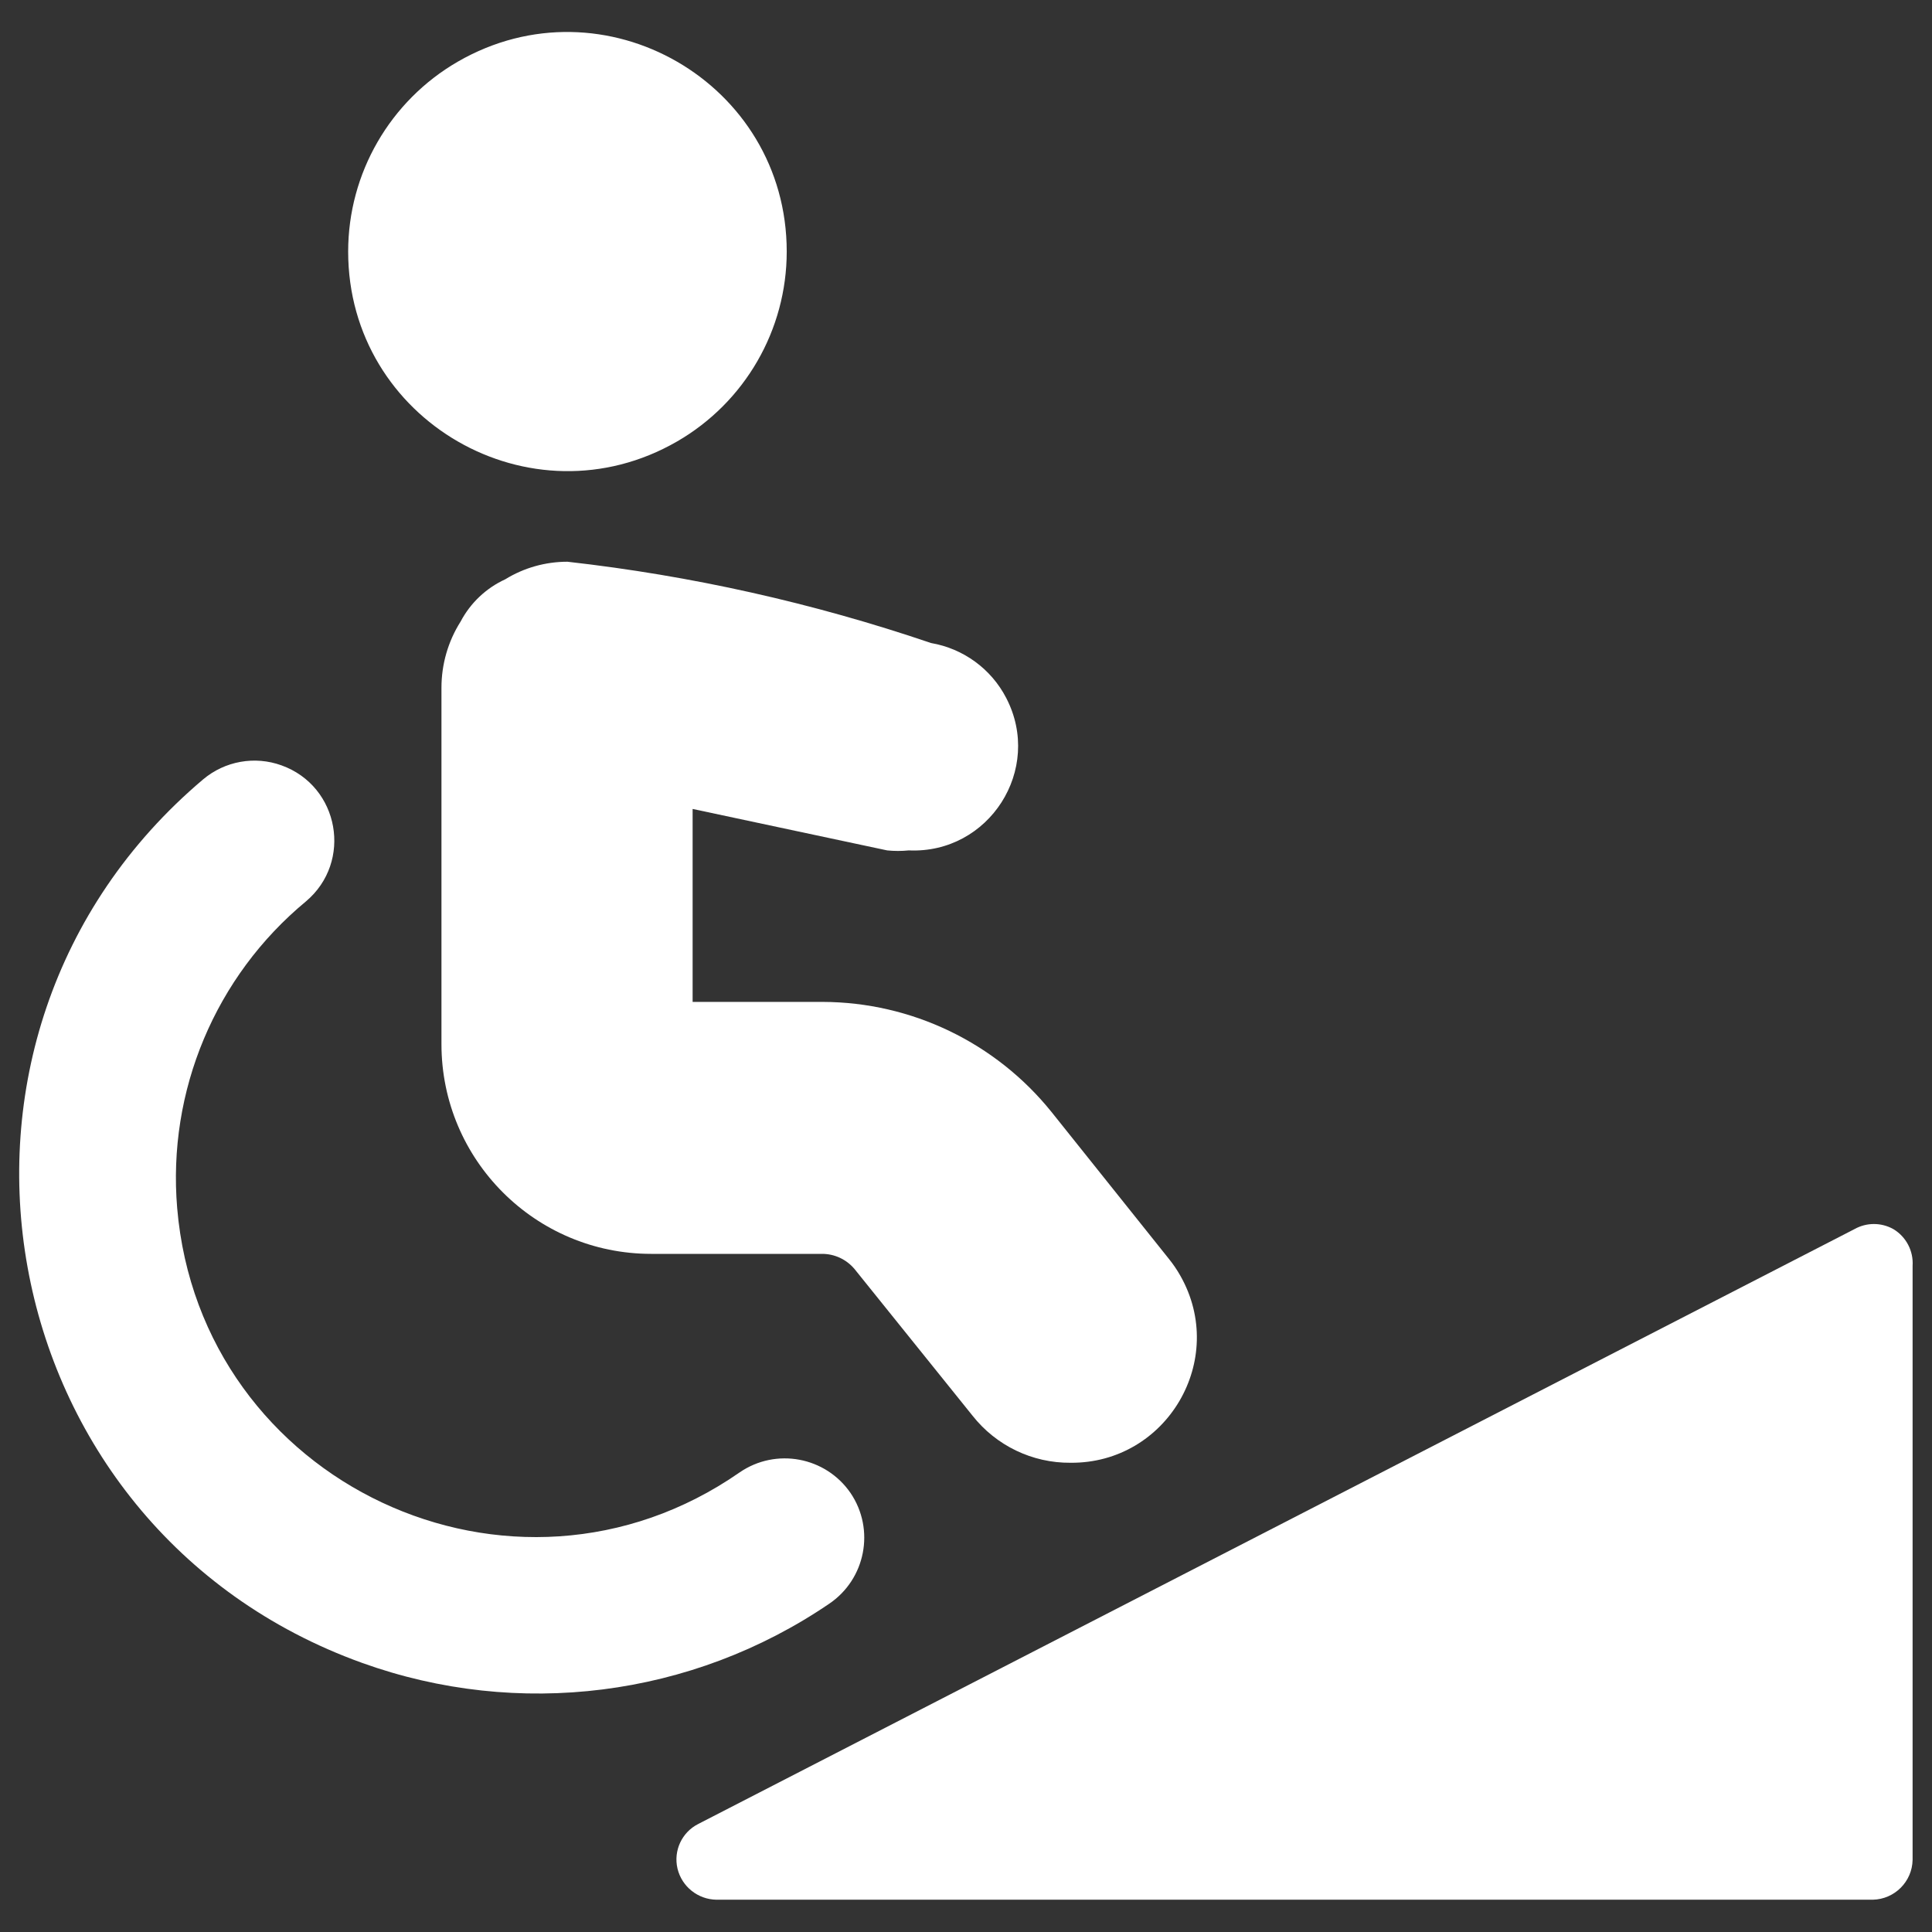
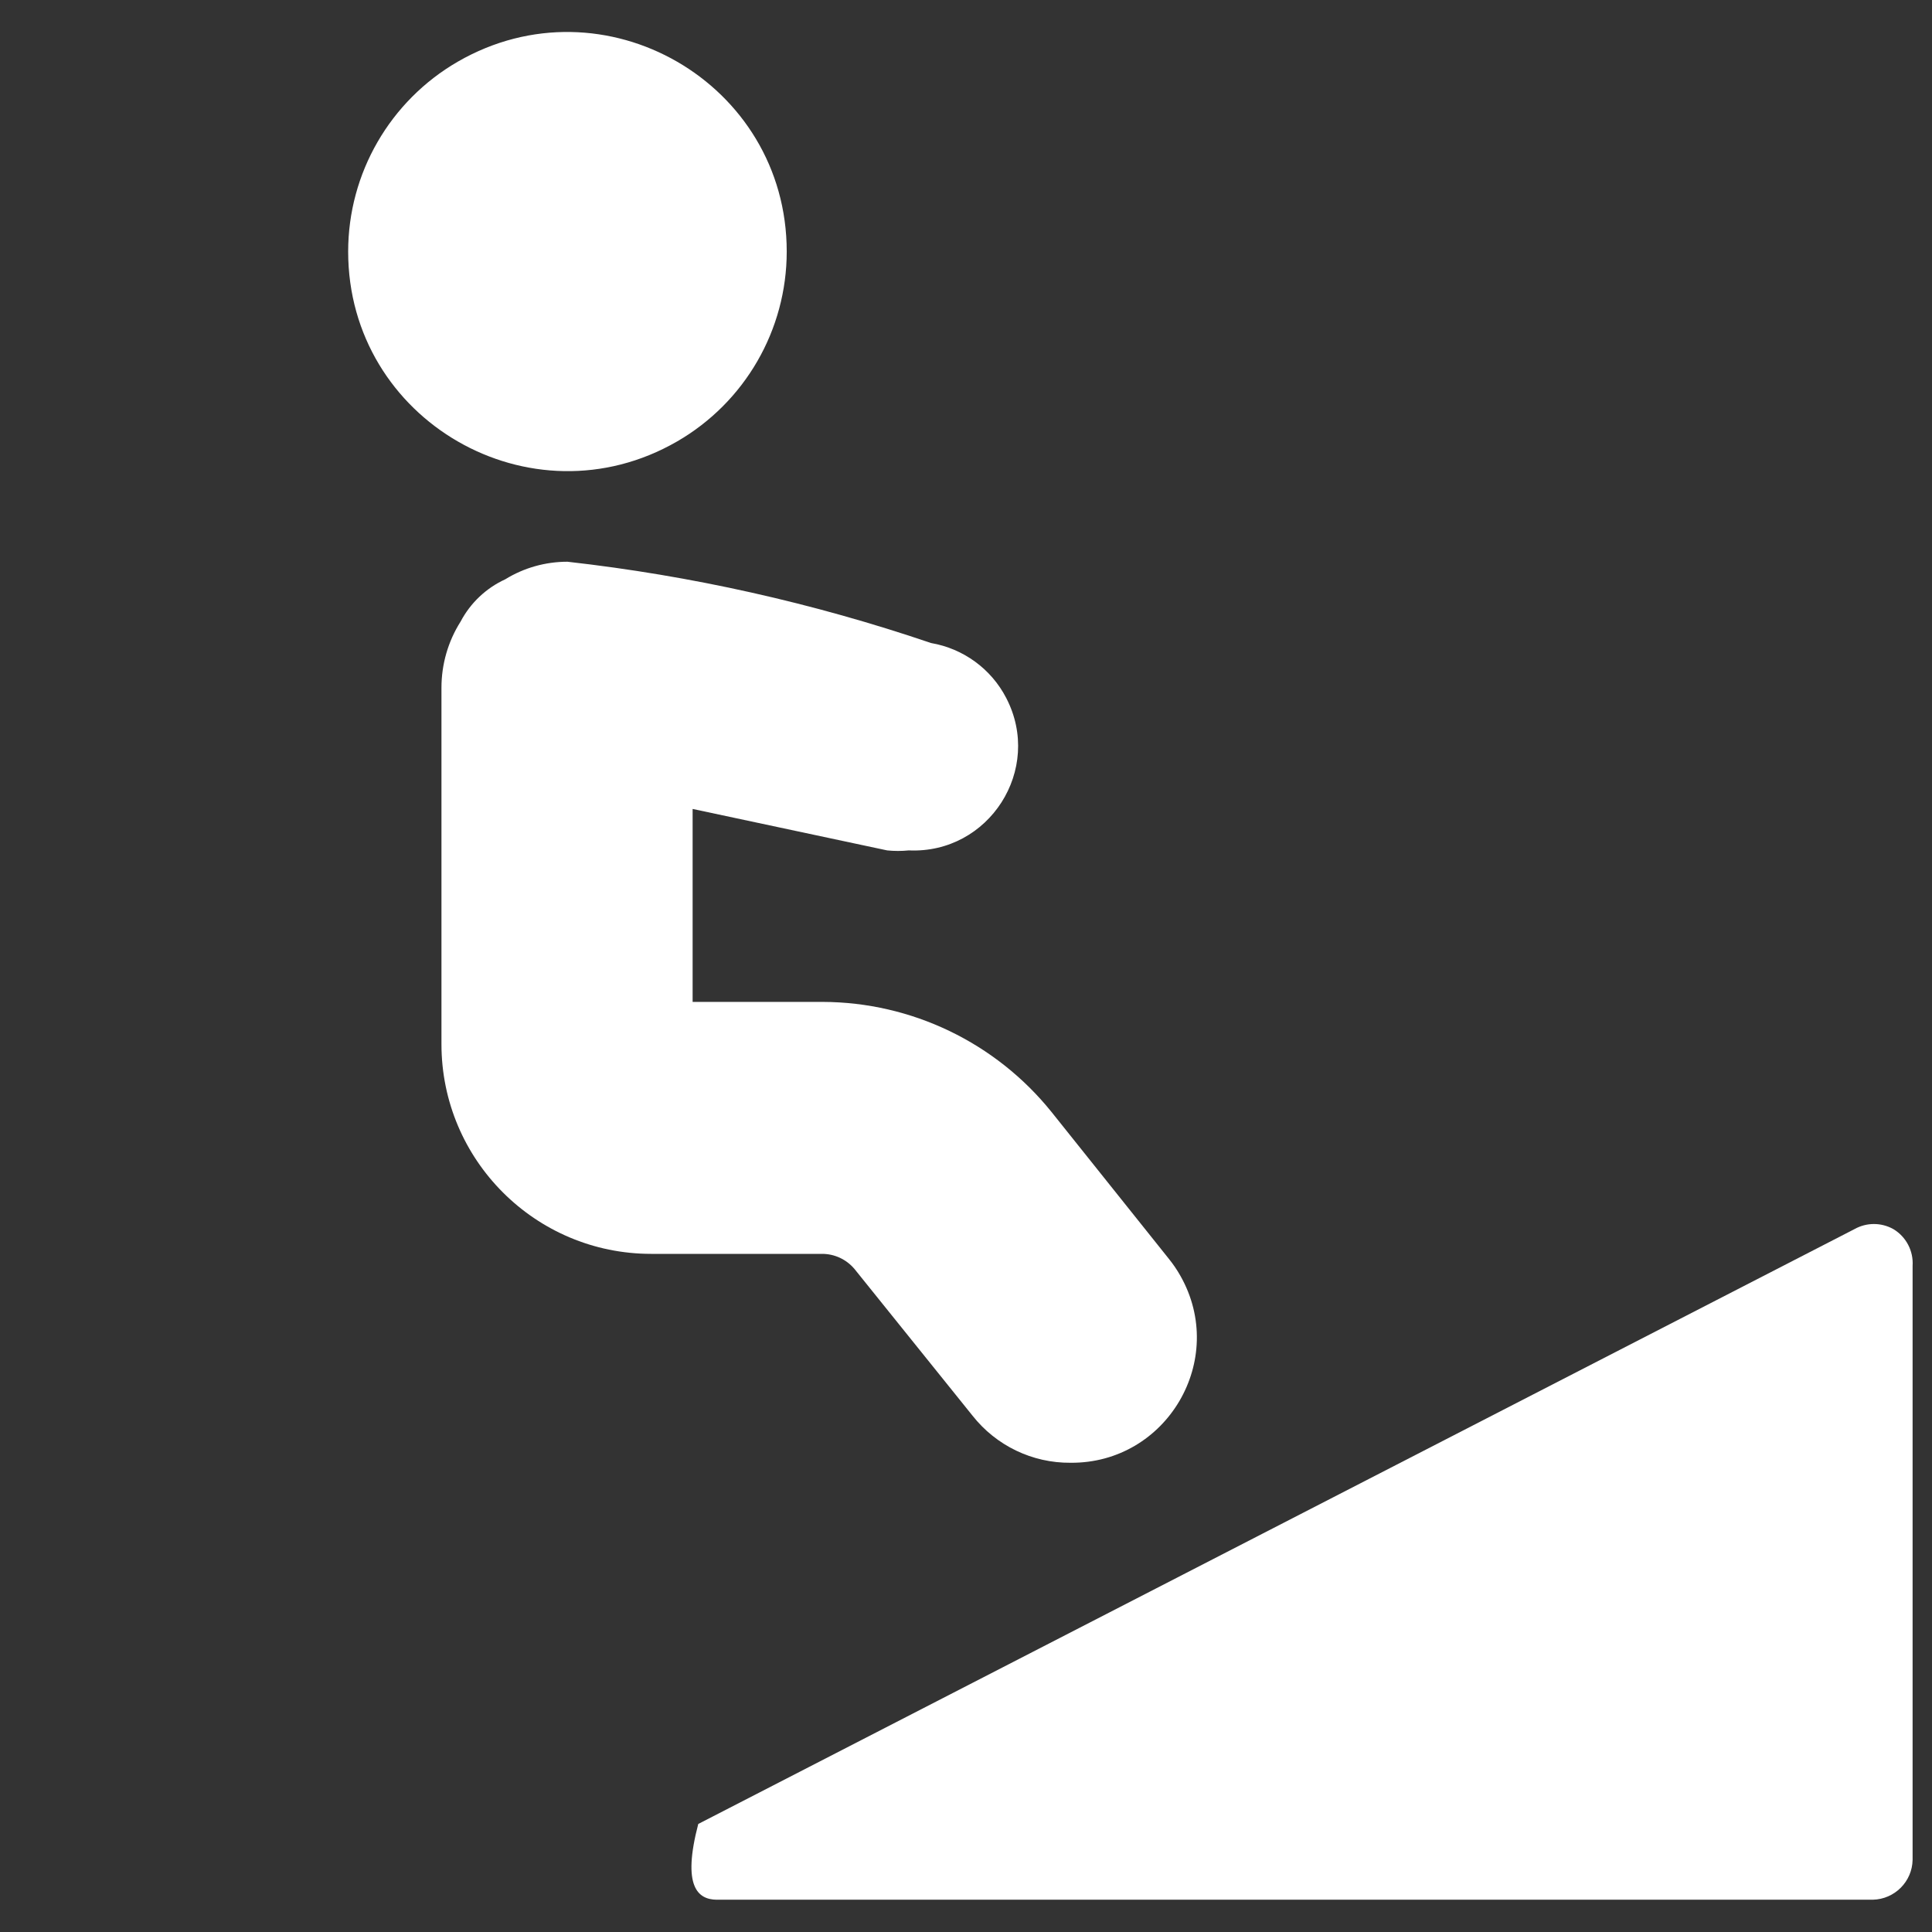
<svg xmlns="http://www.w3.org/2000/svg" viewBox="0 0 24 24" id="Wheelchair-Way--Streamline-Ultimate.svg">
  <rect x="0" y="0" width="24" height="24" fill="#333333" stroke="none" />
  <desc>Wheelchair Way Streamline Icon: https://streamlinehq.com</desc>
  <g>
-     <path d="M23.521 15.269C23.37 15.184 23.187 15.184 23.036 15.269L8.674 22.658C8.47 22.761 8.364 22.99 8.416 23.212C8.47 23.437 8.67 23.596 8.902 23.599H23.264C23.535 23.593 23.754 23.375 23.759 23.104V15.724C23.771 15.54 23.679 15.364 23.521 15.269Z" fill="#ffffff" stroke-width="1" />
-     <path d="M10.566 18.547C10.256 18.096 9.64 17.981 9.189 18.29C6.372 20.25 2.49 18.426 2.201 15.007C2.078 13.552 2.675 12.129 3.8 11.198C4.384 10.706 4.216 9.767 3.498 9.508C3.165 9.387 2.793 9.454 2.523 9.682C-1.263 12.881 -0.165 18.979 4.498 20.657C6.437 21.355 8.594 21.083 10.298 19.924C10.753 19.618 10.873 19.001 10.566 18.547Z" fill="#ffffff" stroke-width="1" />
+     <path d="M23.521 15.269C23.37 15.184 23.187 15.184 23.036 15.269L8.674 22.658C8.47 23.437 8.67 23.596 8.902 23.599H23.264C23.535 23.593 23.754 23.375 23.759 23.104V15.724C23.771 15.54 23.679 15.364 23.521 15.269Z" fill="#ffffff" stroke-width="1" />
    <path d="M4.325 3.125C4.325 5.222 6.595 6.532 8.411 5.484C9.254 4.997 9.773 4.098 9.773 3.125C9.773 1.028 7.503 -0.282 5.687 0.766C4.845 1.253 4.325 2.152 4.325 3.125" fill="#ffffff" stroke-width="1" />
    <path d="M6.277 7.196C6.039 7.305 5.844 7.49 5.722 7.721C5.566 7.967 5.484 8.252 5.484 8.543V12.971C5.484 14.409 6.651 15.576 8.089 15.576H10.209C10.366 15.575 10.514 15.644 10.615 15.764L12.081 17.586C12.375 17.959 12.825 18.175 13.299 18.171C14.496 18.18 15.254 16.889 14.663 15.848C14.621 15.773 14.572 15.702 14.518 15.635L13.062 13.813C12.369 12.952 11.324 12.449 10.219 12.446H8.604V10.049L11.021 10.564C11.11 10.573 11.2 10.573 11.289 10.564C12.286 10.609 12.96 9.558 12.5 8.671C12.313 8.309 11.967 8.057 11.566 7.988C10.101 7.49 8.587 7.151 7.049 6.978C6.776 6.978 6.509 7.053 6.277 7.196Z" fill="#ffffff" stroke-width="1" />
  </g>
</svg>